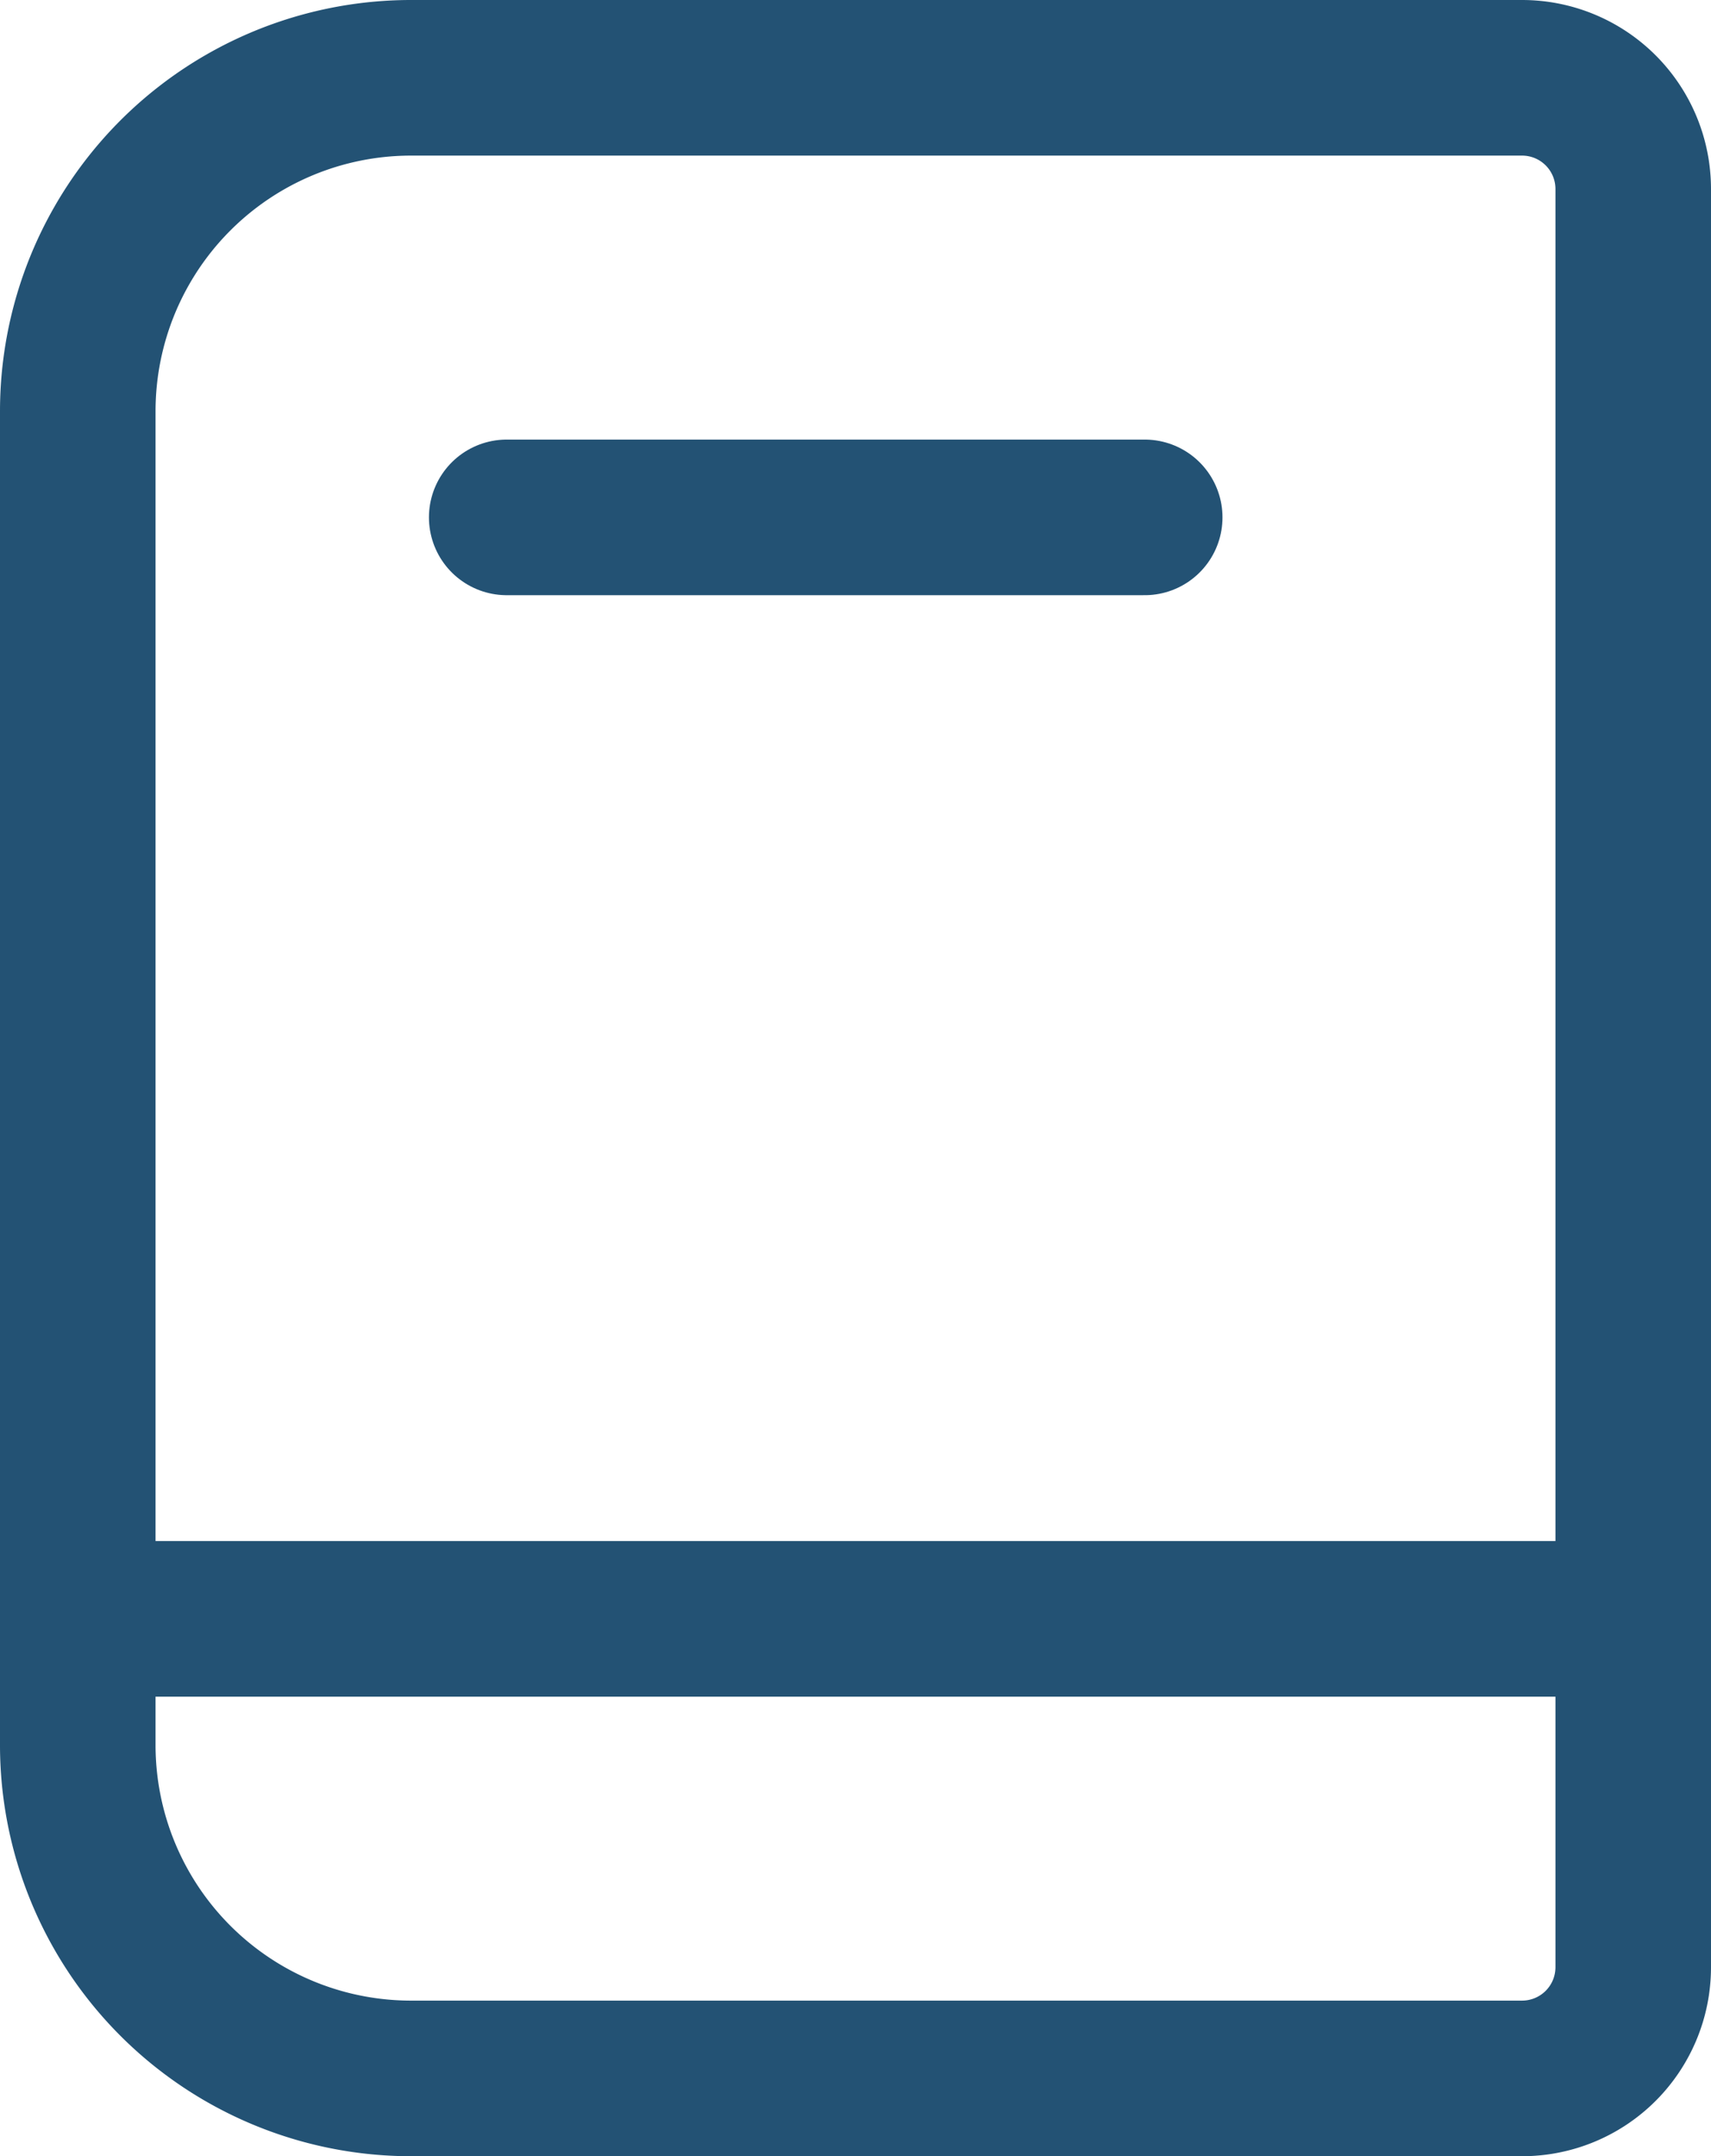
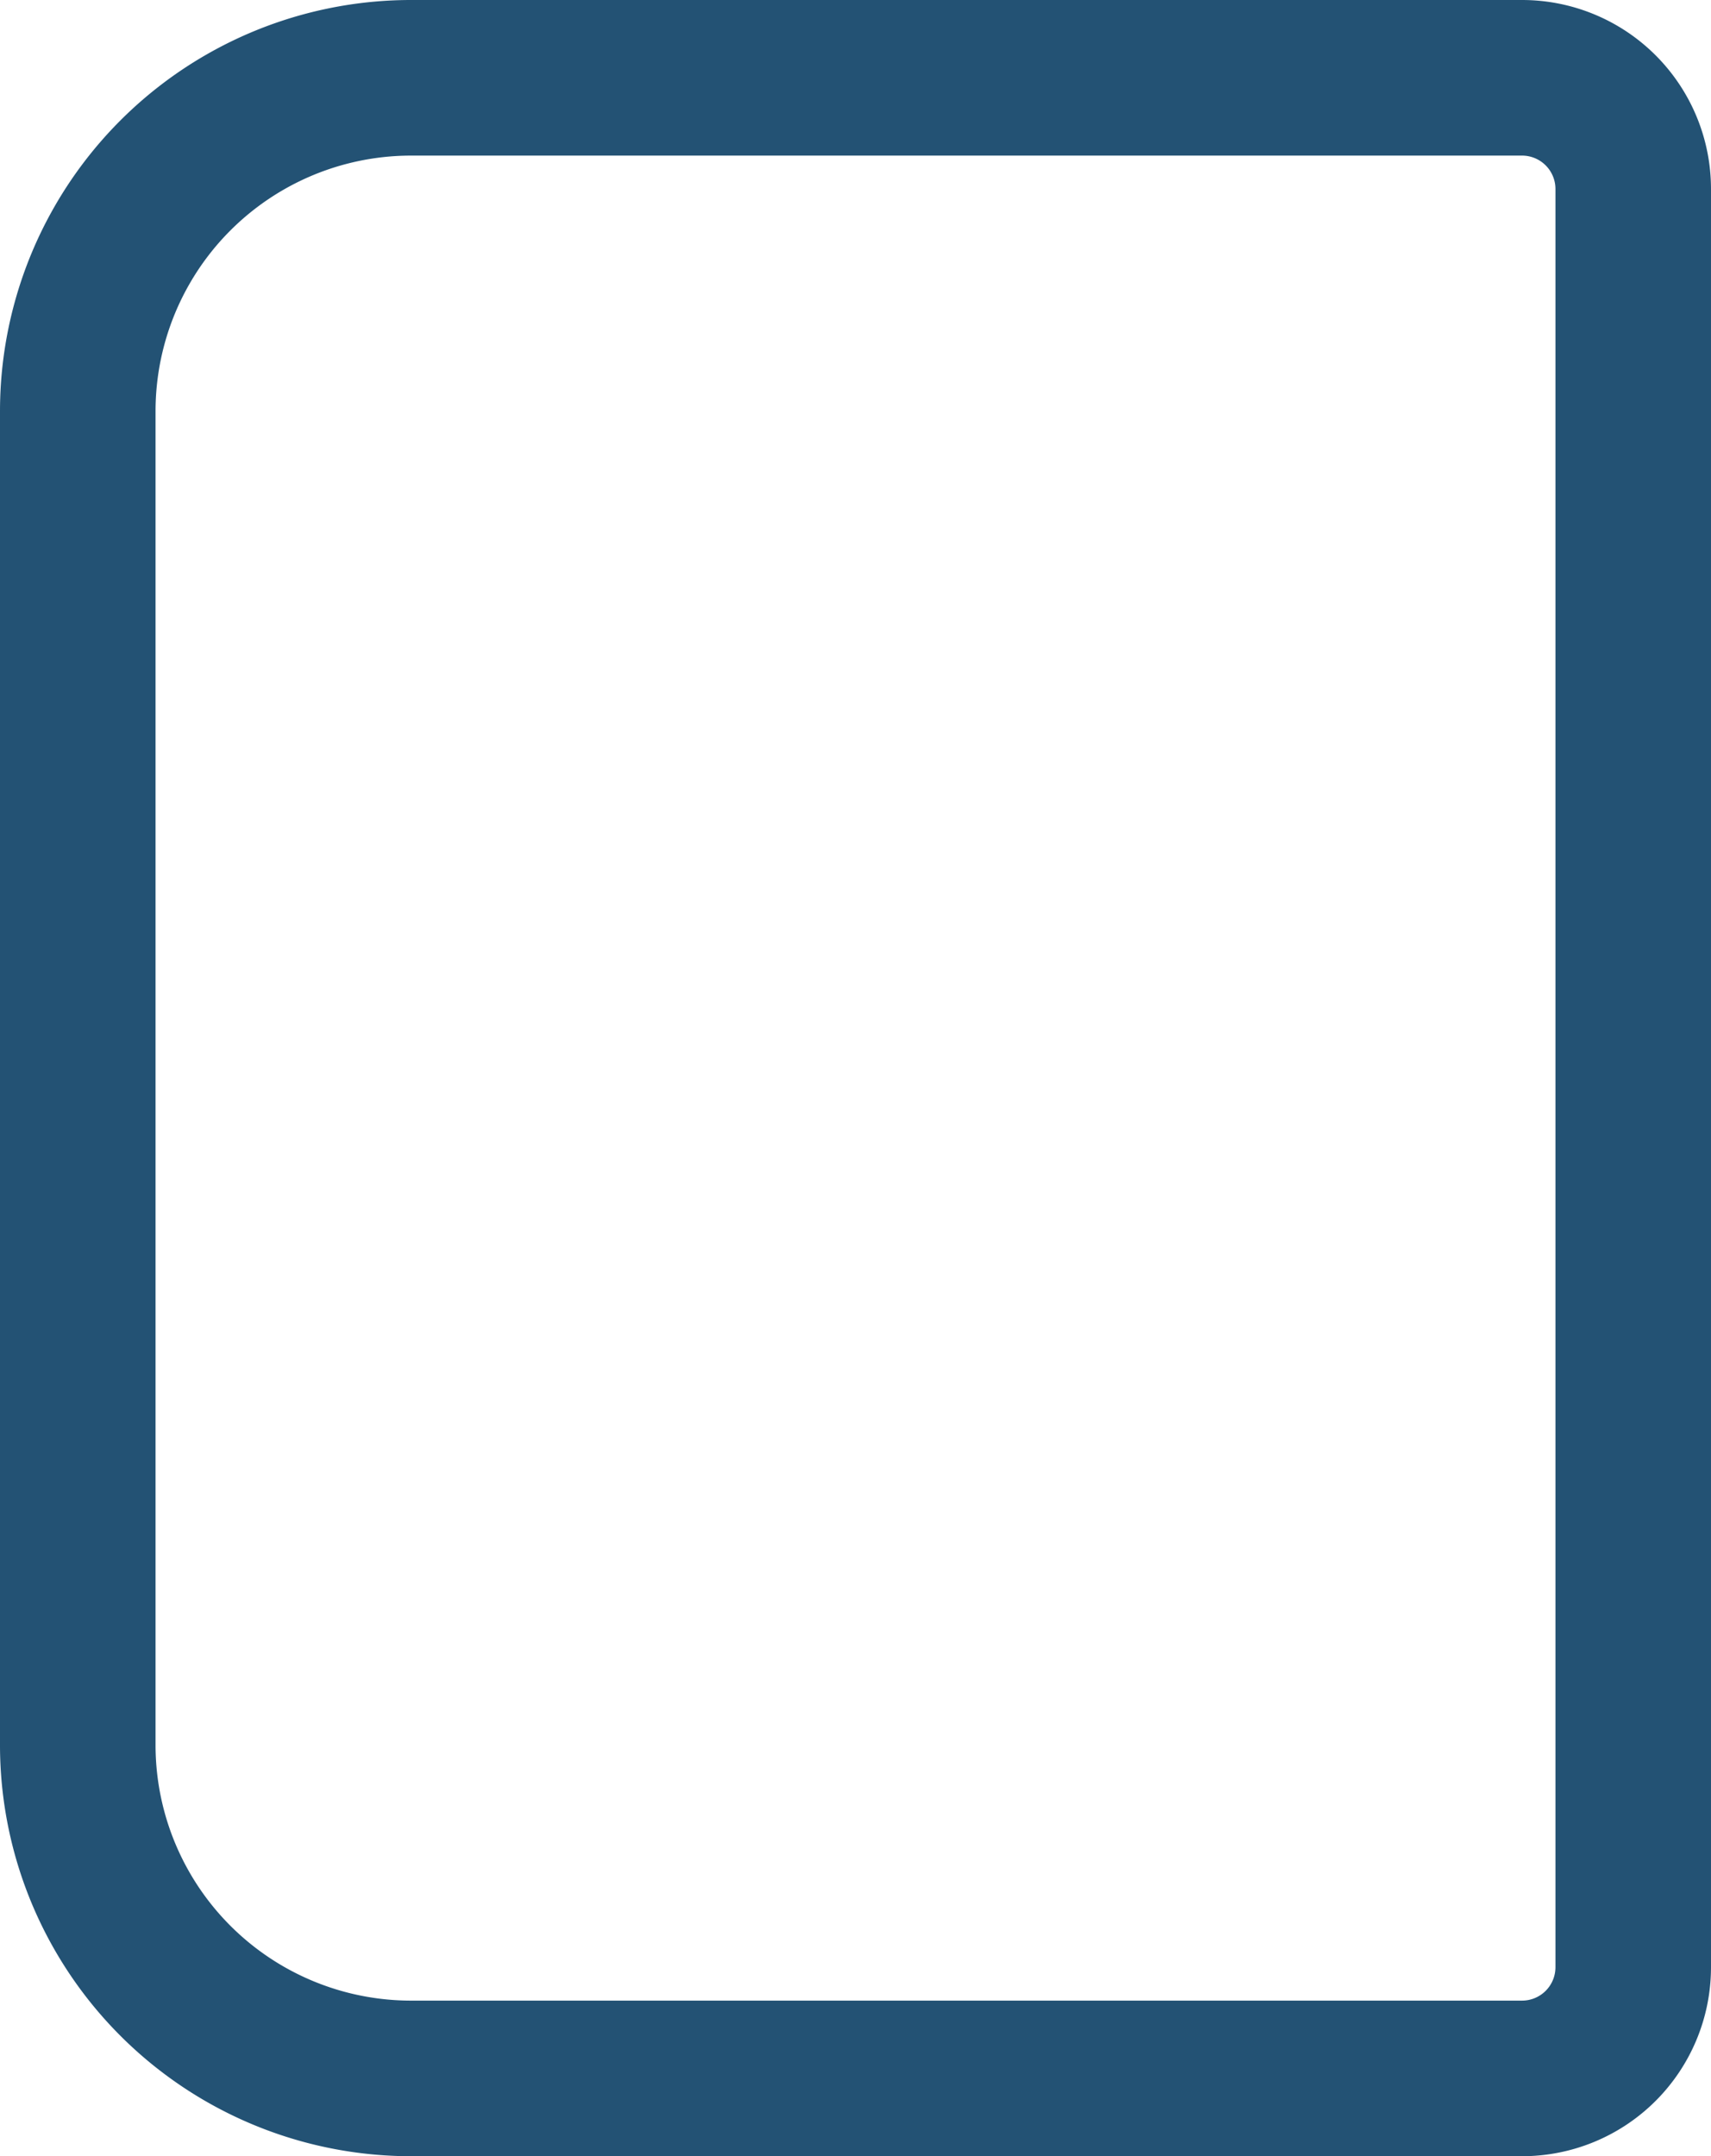
<svg xmlns="http://www.w3.org/2000/svg" width="33" height="41.571" viewBox="0 0 33 41.571">
  <g id="Educationl_Guide_Icon_Blue" data-name="Educationl Guide Icon Blue" transform="translate(1.5 1.5)">
    <path id="Path_229" data-name="Path 229" d="M28.857,39.571H7.429A6.428,6.428,0,0,1,1,33.142V7.428A6.428,6.428,0,0,1,7.429,1H28.857A2.144,2.144,0,0,1,31,3.143V37.428A2.144,2.144,0,0,1,28.857,39.571Z" transform="translate(-1 -1)" fill="none" stroke="#235274" stroke-linecap="round" stroke-linejoin="round" stroke-width="3" />
-     <path id="Path_232" data-name="Path 232" d="M1.449,0H29.927" transform="translate(-0.449 29.711)" fill="none" stroke="#235274" stroke-linecap="round" stroke-width="3" />
-     <line id="Line_46" data-name="Line 46" x1="12.305" transform="translate(8.273 8.475)" fill="none" stroke="#235274" stroke-linecap="round" stroke-linejoin="round" stroke-width="3" />
  </g>
</svg>